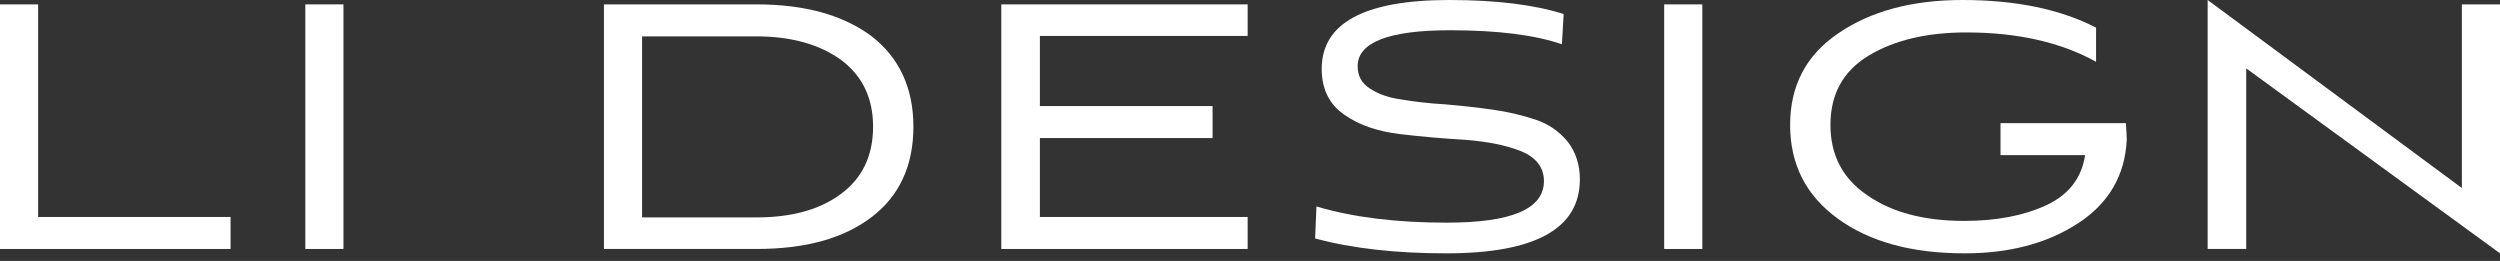
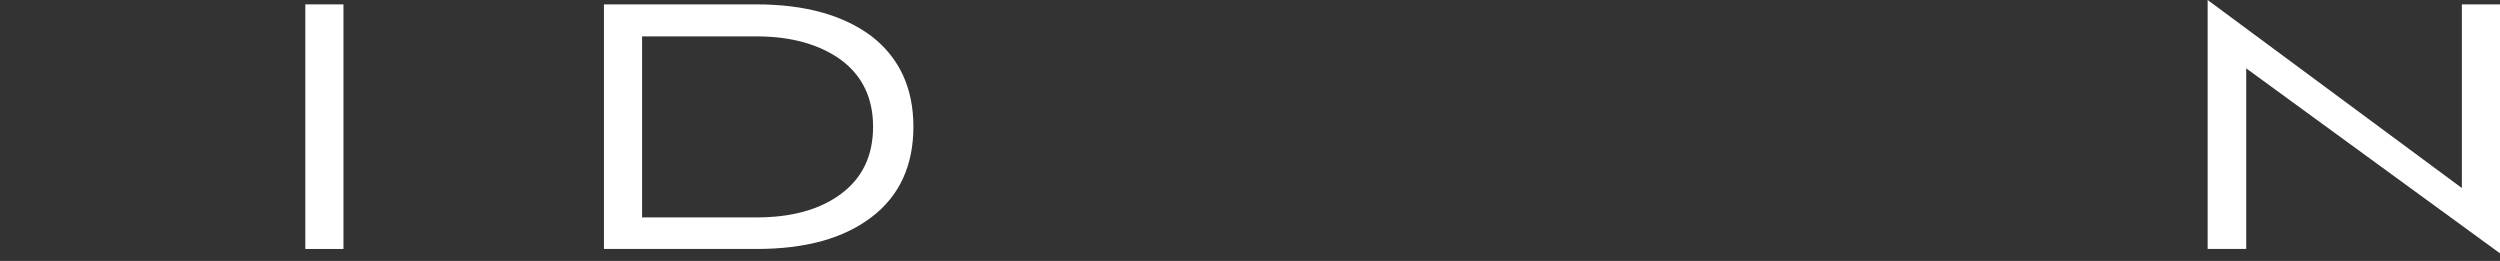
<svg xmlns="http://www.w3.org/2000/svg" width="297" height="31" viewBox="0 0 297 31" fill="none">
  <rect x="0" y="0" width="297" height="31" fill="#333333" stroke="none" />
-   <path d="M27.39 29.577V25.776H4.53V0.521H0V29.577H27.39Z" fill="white" />
  <path d="M40.803 29.577V0.521H36.273V29.577H40.803Z" fill="white" />
  <path d="M89.87 29.577C95.702 29.577 100.232 28.327 103.565 25.776C106.845 23.276 108.512 19.683 108.512 15.049C108.512 10.466 106.845 6.873 103.565 4.322C100.232 1.823 95.702 0.521 89.87 0.521H71.749V29.577H89.87ZM76.279 25.828V4.322H89.87C93.984 4.322 97.316 5.259 99.868 7.082C102.419 8.956 103.721 11.612 103.721 15.049C103.721 18.538 102.419 21.193 99.868 23.068C97.316 24.942 93.984 25.828 89.87 25.828H76.279Z" fill="white" />
-   <path d="M148.22 29.577V25.776H123.538V16.403H144.054V12.601H123.538V4.27H148.22V0.521H118.955V29.577H148.22Z" fill="white" />
-   <path d="M185.762 1.666C182.326 0.573 177.795 0 172.172 0C162.07 0 157.019 2.76 157.019 8.175C157.019 10.57 157.904 12.393 159.727 13.643C161.497 14.893 163.736 15.621 166.34 15.934C168.943 16.246 171.495 16.455 174.098 16.611C176.702 16.819 178.889 17.236 180.711 17.965C182.482 18.694 183.419 19.891 183.419 21.506C183.419 24.838 179.566 26.452 171.859 26.452C165.923 26.452 160.768 25.828 156.394 24.526L156.238 28.327C160.664 29.525 165.871 30.097 171.807 30.097C182.378 30.097 187.689 27.181 187.689 21.297C187.689 19.527 187.168 18.017 186.231 16.819C185.242 15.621 183.992 14.736 182.43 14.216C180.868 13.695 179.149 13.278 177.275 13.018C175.4 12.758 173.526 12.549 171.651 12.393C169.776 12.289 168.058 12.081 166.496 11.82C164.934 11.612 163.684 11.143 162.747 10.518C161.757 9.894 161.289 9.008 161.289 7.863C161.289 5.051 164.934 3.593 172.276 3.593C177.952 3.593 182.378 4.166 185.554 5.259L185.762 1.666Z" fill="white" />
-   <path d="M202.236 29.577V0.521H197.705V29.577H202.236Z" fill="white" />
-   <path d="M247.711 18.433C247.294 21.141 245.784 23.12 243.129 24.369C240.421 25.619 237.192 26.244 233.339 26.244C228.653 26.244 224.799 25.255 221.883 23.224C218.915 21.245 217.457 18.433 217.457 14.84C217.457 11.195 218.967 8.436 221.988 6.613C225.008 4.791 228.861 3.853 233.6 3.853C239.744 3.853 244.899 5.051 249.013 7.342V3.281C244.743 1.093 239.484 0 233.131 0C227.091 0 222.196 1.354 218.395 3.957C214.541 6.561 212.667 10.206 212.667 14.84C212.667 19.527 214.541 23.224 218.343 25.984C222.144 28.744 227.143 30.097 233.391 30.097C238.65 30.097 243.129 28.952 246.826 26.556C250.471 24.213 252.449 20.881 252.658 16.611C252.658 16.142 252.606 15.465 252.554 14.632H237.661V18.433H247.711Z" fill="white" />
  <path d="M297 30.097V0.521H292.47V22.339L262.268 0V29.577H266.851V8.123L297 30.097Z" fill="white" />
</svg>